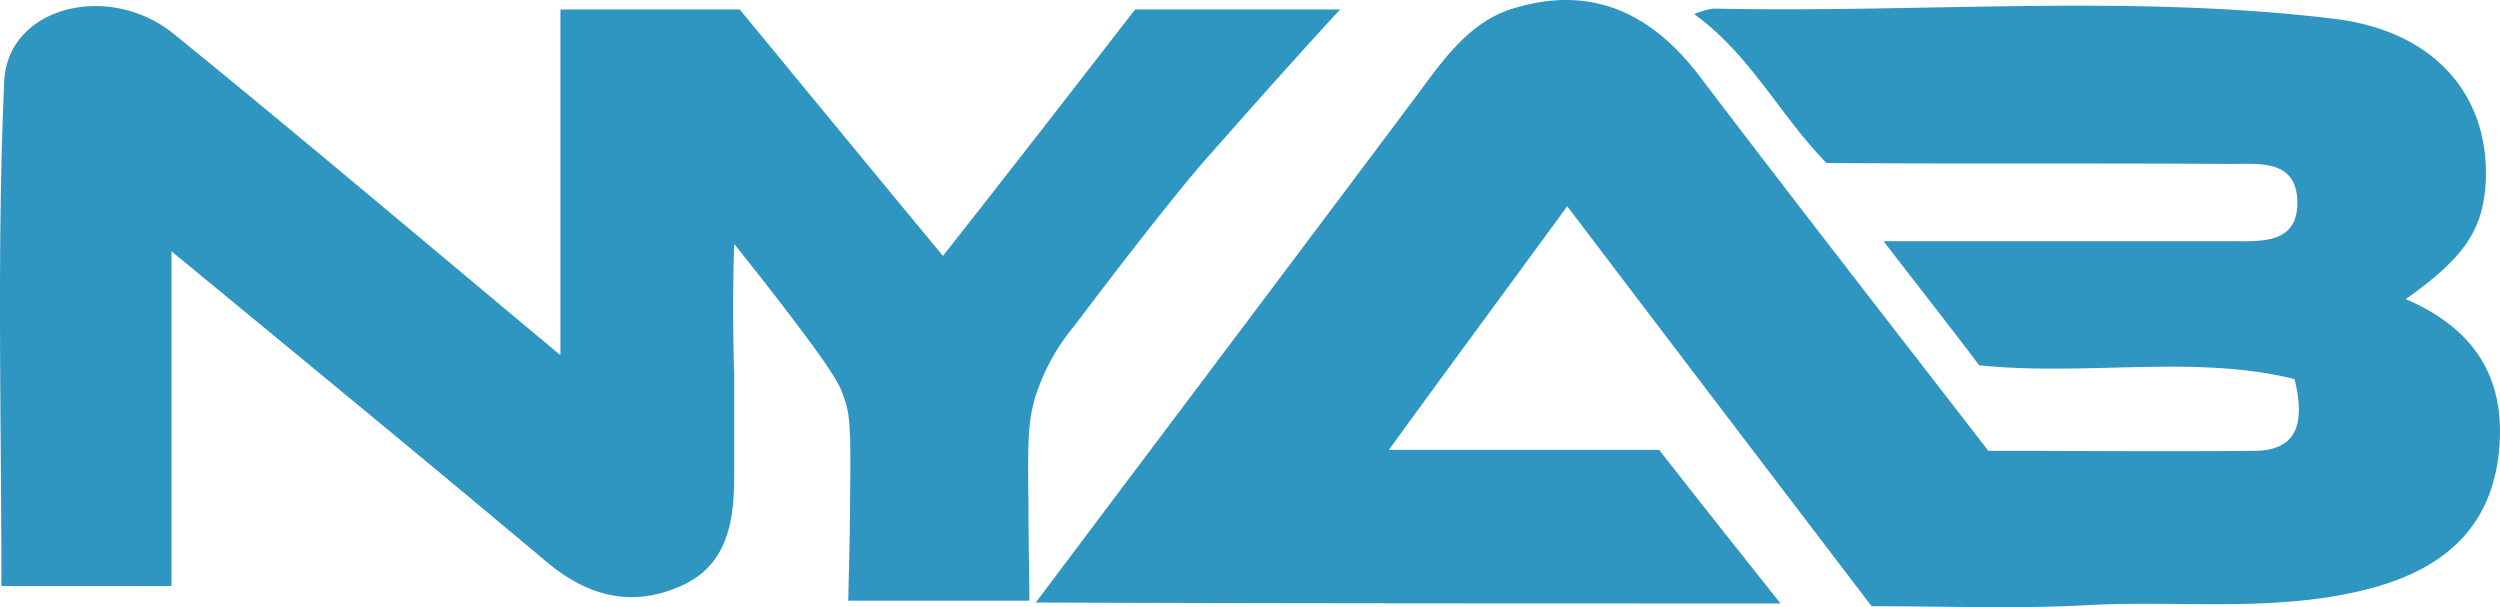
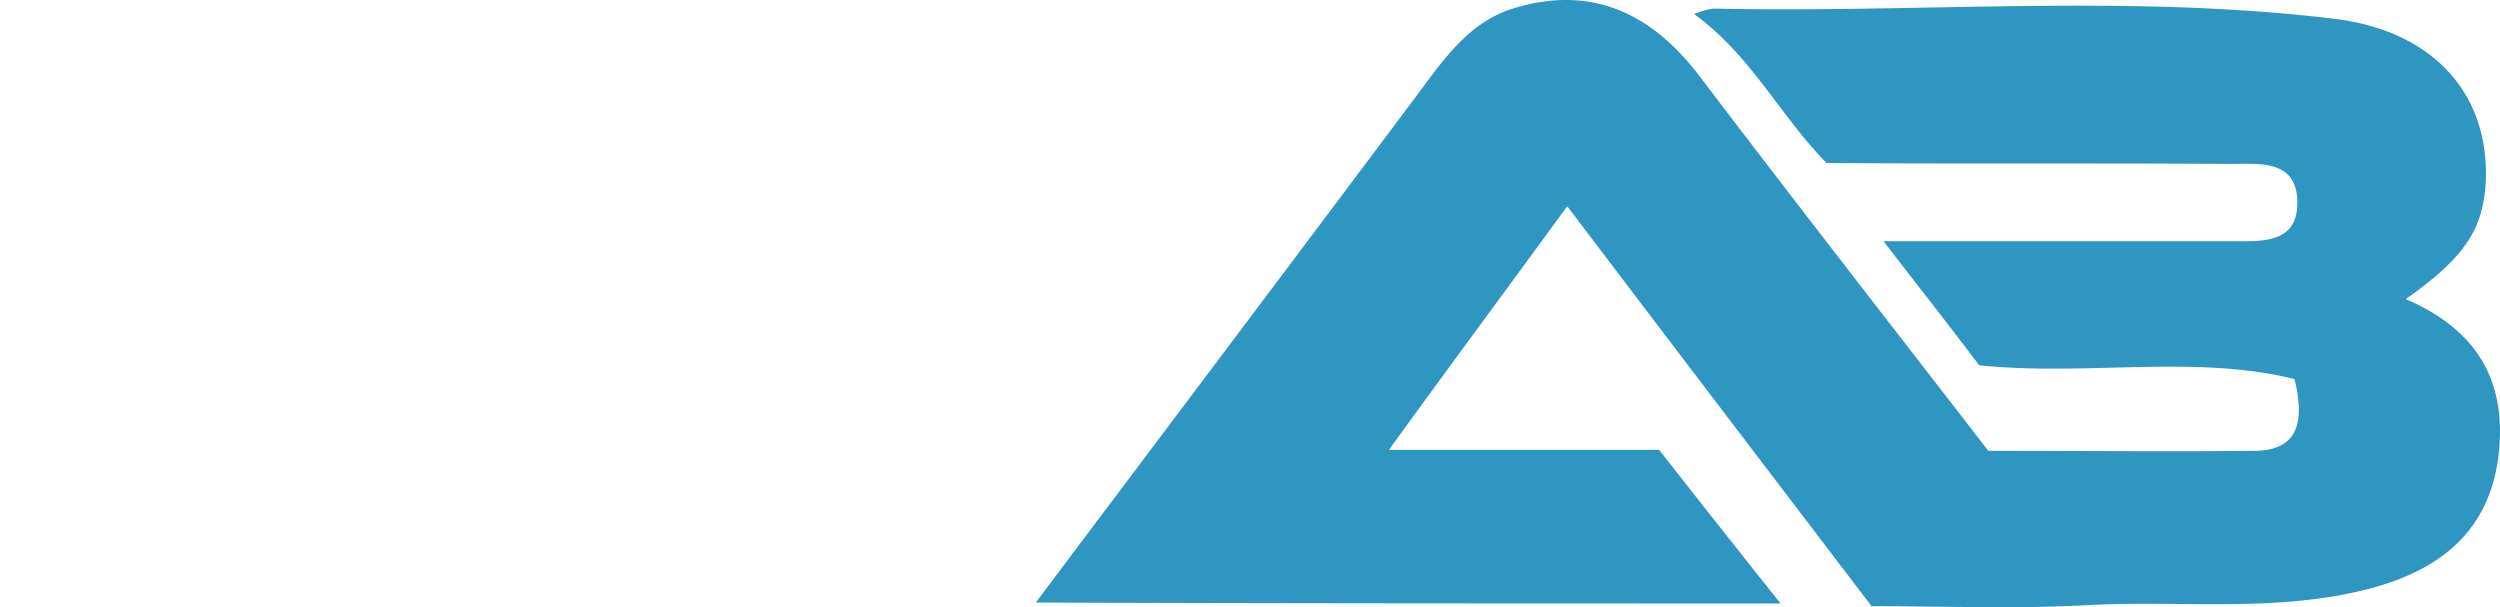
<svg xmlns="http://www.w3.org/2000/svg" viewBox="0 0 271.901 66.039">
  <defs>
    <style>.a{fill:#2f96c1;}</style>
  </defs>
  <title>logo-simple</title>
  <path class="a" d="M265,34.8c7.2,3.1,10.7,8.2,10.2,15.8-.6,8.8-5.8,13.4-13.8,15.6-10.3,2.8-20.9,1.3-31.3,1.9-7.6.4-15.3.1-23.2.1C196,53.9,185.1,39.6,173.8,24.7c-6.5,8.9-12.8,17.4-19.4,26.5h29.4c4.3,5.5,8.5,10.8,13.2,16.7-27.2,0-53.7,0-81-.1,14.2-18.9,28-37.2,41.7-55.5,2.8-3.8,5.6-7.7,10.2-9.1,8.4-2.6,14.9.4,20.1,7.1,10.4,13.7,21,27.3,31.6,41,9.9,0,19.5.1,29.1,0,4.1-.1,5.5-2.5,4.2-7.8-10.8-2.7-22.5-.3-34.3-1.5-3-4-6.4-8.3-10.4-13.5h37.7c3.3,0,7.5.4,7.3-4.5-.2-4.4-4.2-3.9-7.3-3.9-14.6-.1-29.3,0-43.9-.1-5.1-5.2-8.2-11.7-14.4-16.2a8.71,8.71,0,0,1,2.1-.6c22.5.5,45-1.6,67.4,1.1,11.1,1.3,17,8.4,16.6,17.7C273.4,27.2,271.5,30.2,265,34.8Z" transform="translate(-3.346 -2.269)" />
-   <path class="a" d="M22,66H3.5c0-18.4-.5-36.6.3-54.8C4.1,3,15.2.2,22.3,6c13.9,11.3,27.6,22.9,42,34.9V3.3H83.8c7,8.5,14.4,17.5,22.1,26.8,7.1-9,14-17.9,20.9-26.8h22.3c-3.8,4.1-8.8,9.7-14.8,16.5,0,0-4,4.5-14.1,17.9a22.63,22.63,0,0,0-4.3,7.9c-.7,2.5-.8,4.4-.7,11.1,0,4.4.1,8.1.1,10.9H95.6c.1-4.3.2-8,.2-11.1.1-7.8,0-9.2-.7-11.1-.4-1.2-1-2.5-5.8-8.8-2.5-3.3-4.6-5.9-6.1-7.8-.2,6.1-.1,11,0,14.4V53.8c0,5-.6,9.9-5.8,12.2-5.4,2.4-10.2,1.1-14.7-2.7-13.1-11-26.5-22-40.7-33.7Z" transform="translate(-3.346 -2.269)" />
  <path class="a" d="M114.6,41.3" transform="translate(-3.346 -2.269)" />
-   <path class="a" d="M214.8,111.8" transform="translate(-3.346 -2.269)" />
-   <path class="a" d="M136.6,55.4" transform="translate(-3.346 -2.269)" />
</svg>